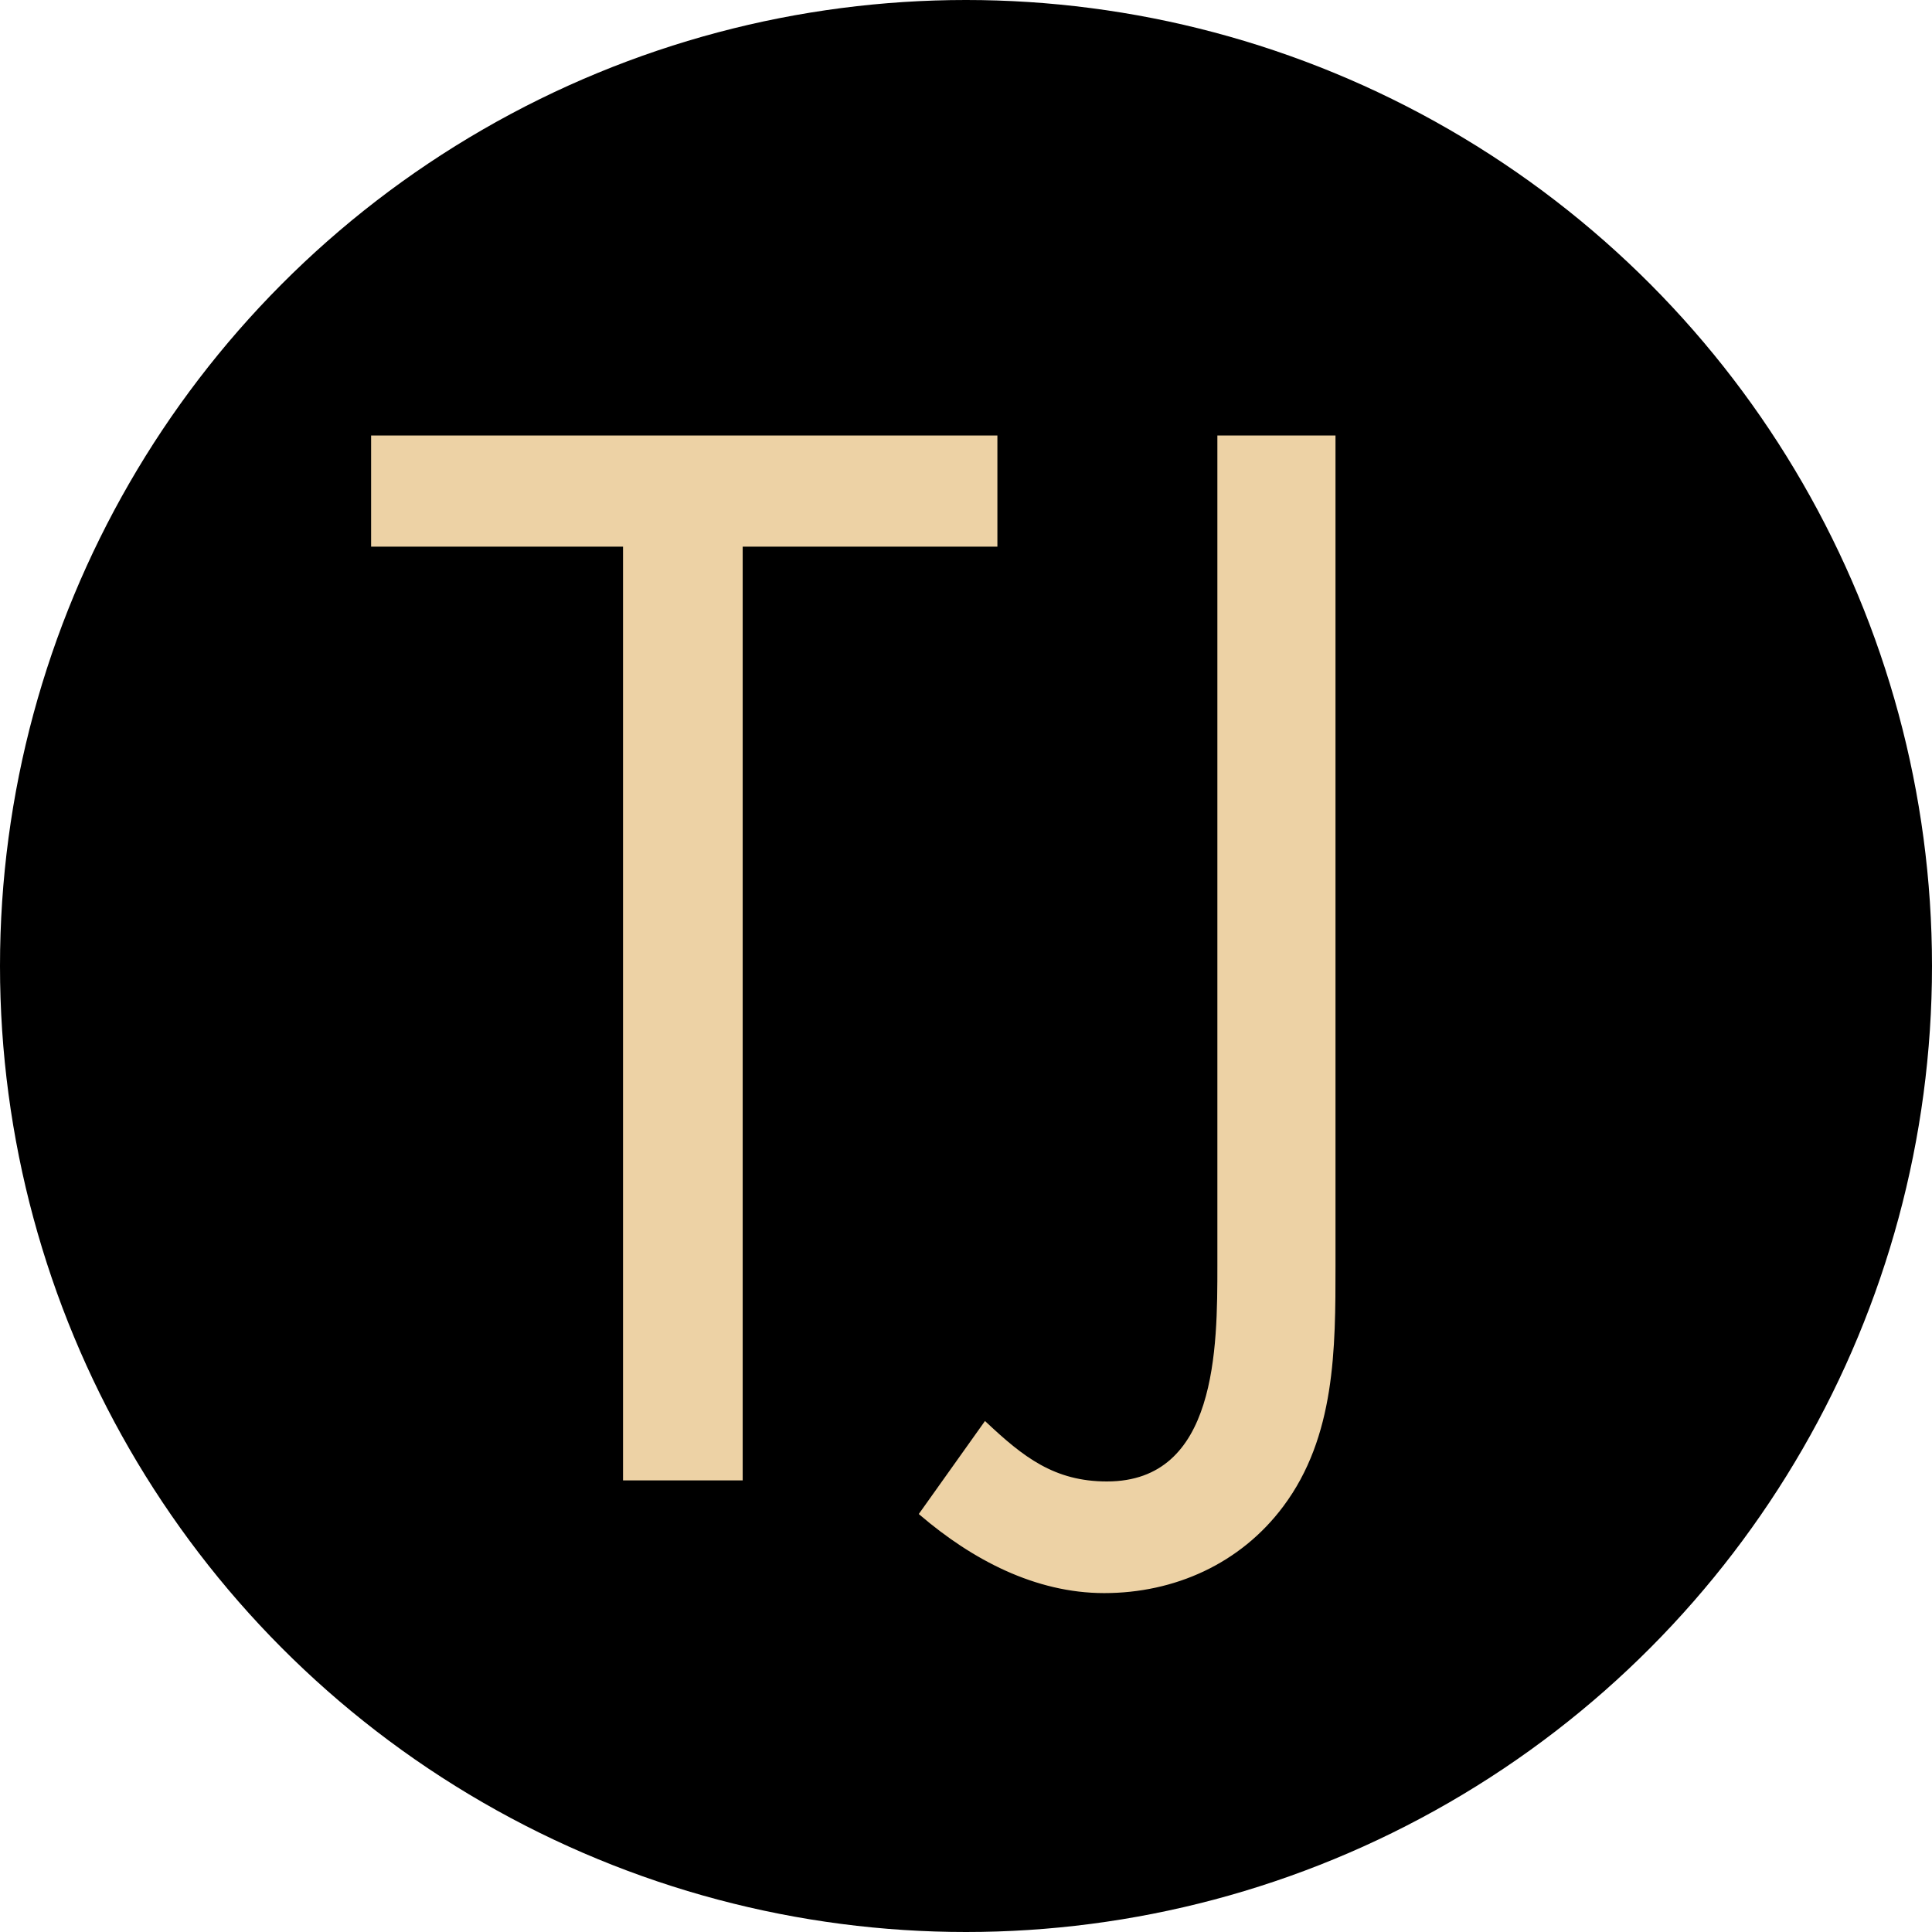
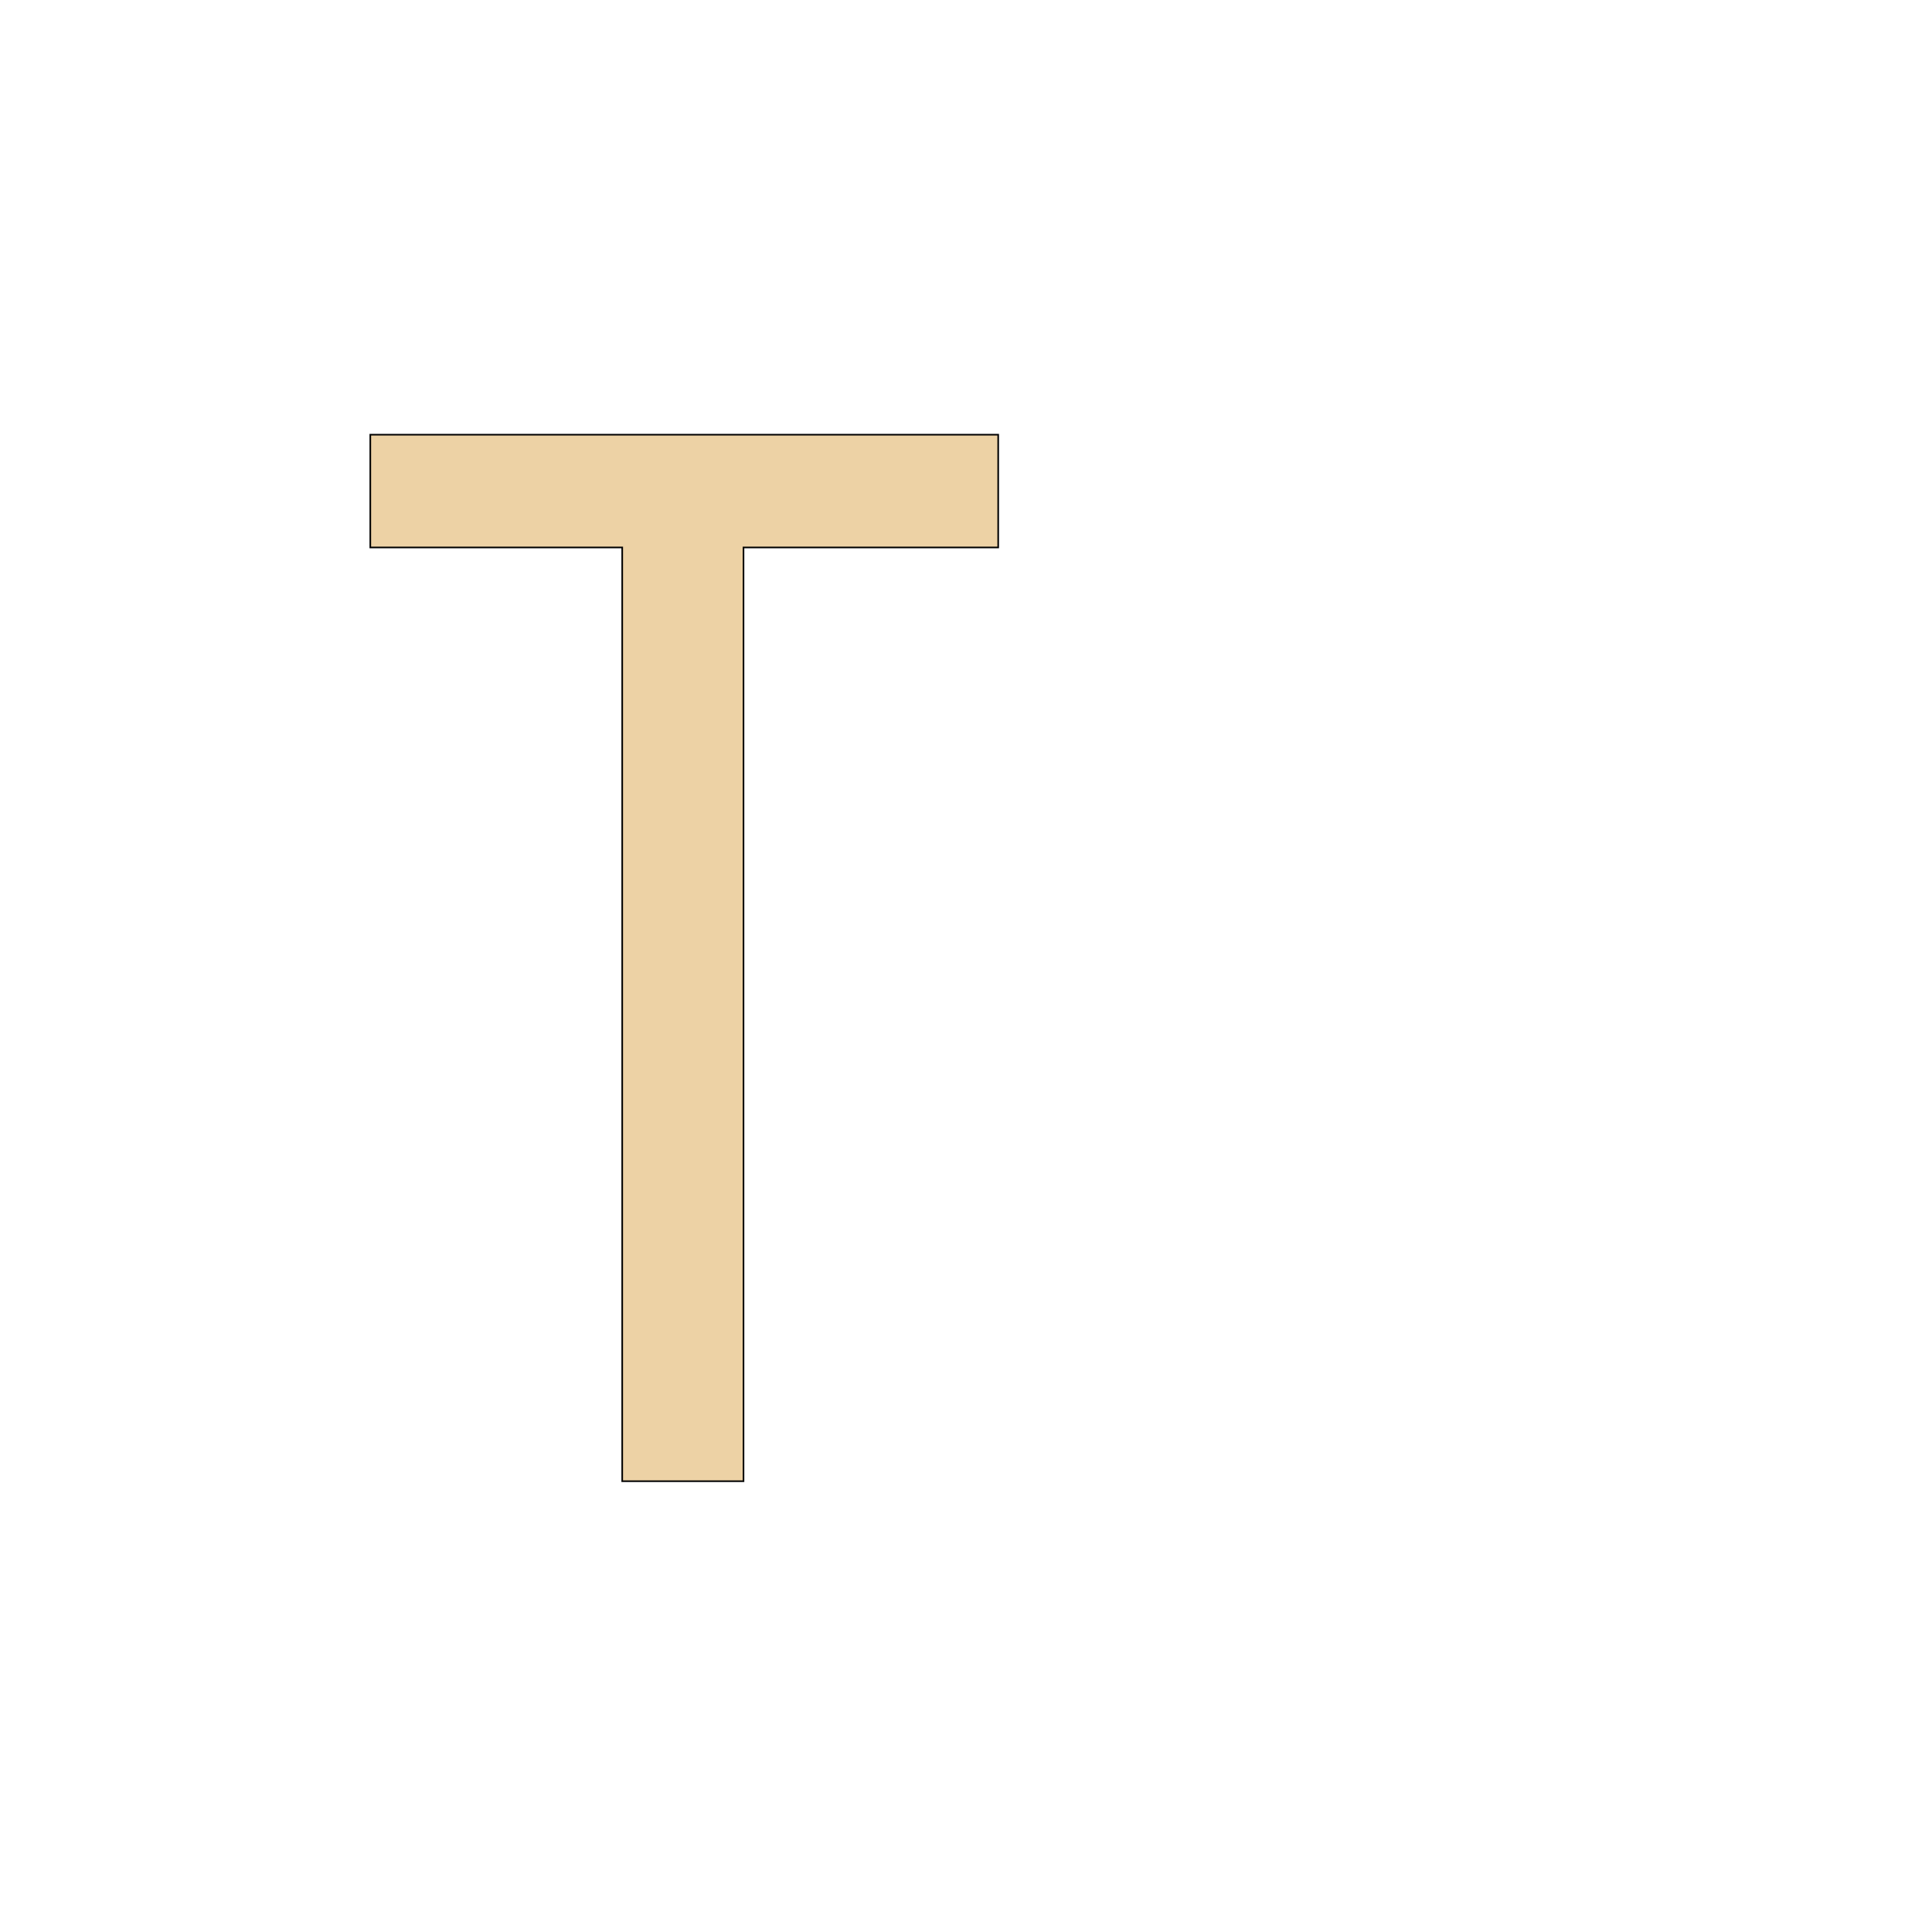
<svg xmlns="http://www.w3.org/2000/svg" width="120" height="120" viewBox="0 0 120 120" fill="none">
-   <circle cx="60" cy="60" r="60" fill="black" />
  <path d="M46.18 34.004H61.844H62V33.85V27.154V27H61.844H23.156H23V27.154V33.85V34.004H23.156H38.647V91.846V92H38.803H46.025H46.18V91.846V34.004Z" fill="#EDD2A5" stroke="black" stroke-width="0.1" />
-   <path d="M83 27.155V27H82.846H75.717H75.563V27.155V78.601C75.563 81.148 75.562 84.502 74.7 87.219C74.27 88.576 73.629 89.761 72.677 90.607C71.729 91.45 70.46 91.966 68.753 91.966C65.505 91.966 63.588 90.454 61.3 88.305L61.172 88.185L61.07 88.328L57.083 93.93L57 94.046L57.108 94.139C60.349 96.911 64.287 99 68.582 99C72.958 99 77.076 97.173 79.746 93.595C83 89.246 83 83.771 83 78.626V78.601V27.155Z" fill="#EDD2A5" stroke="black" stroke-width="0.1" />
</svg>